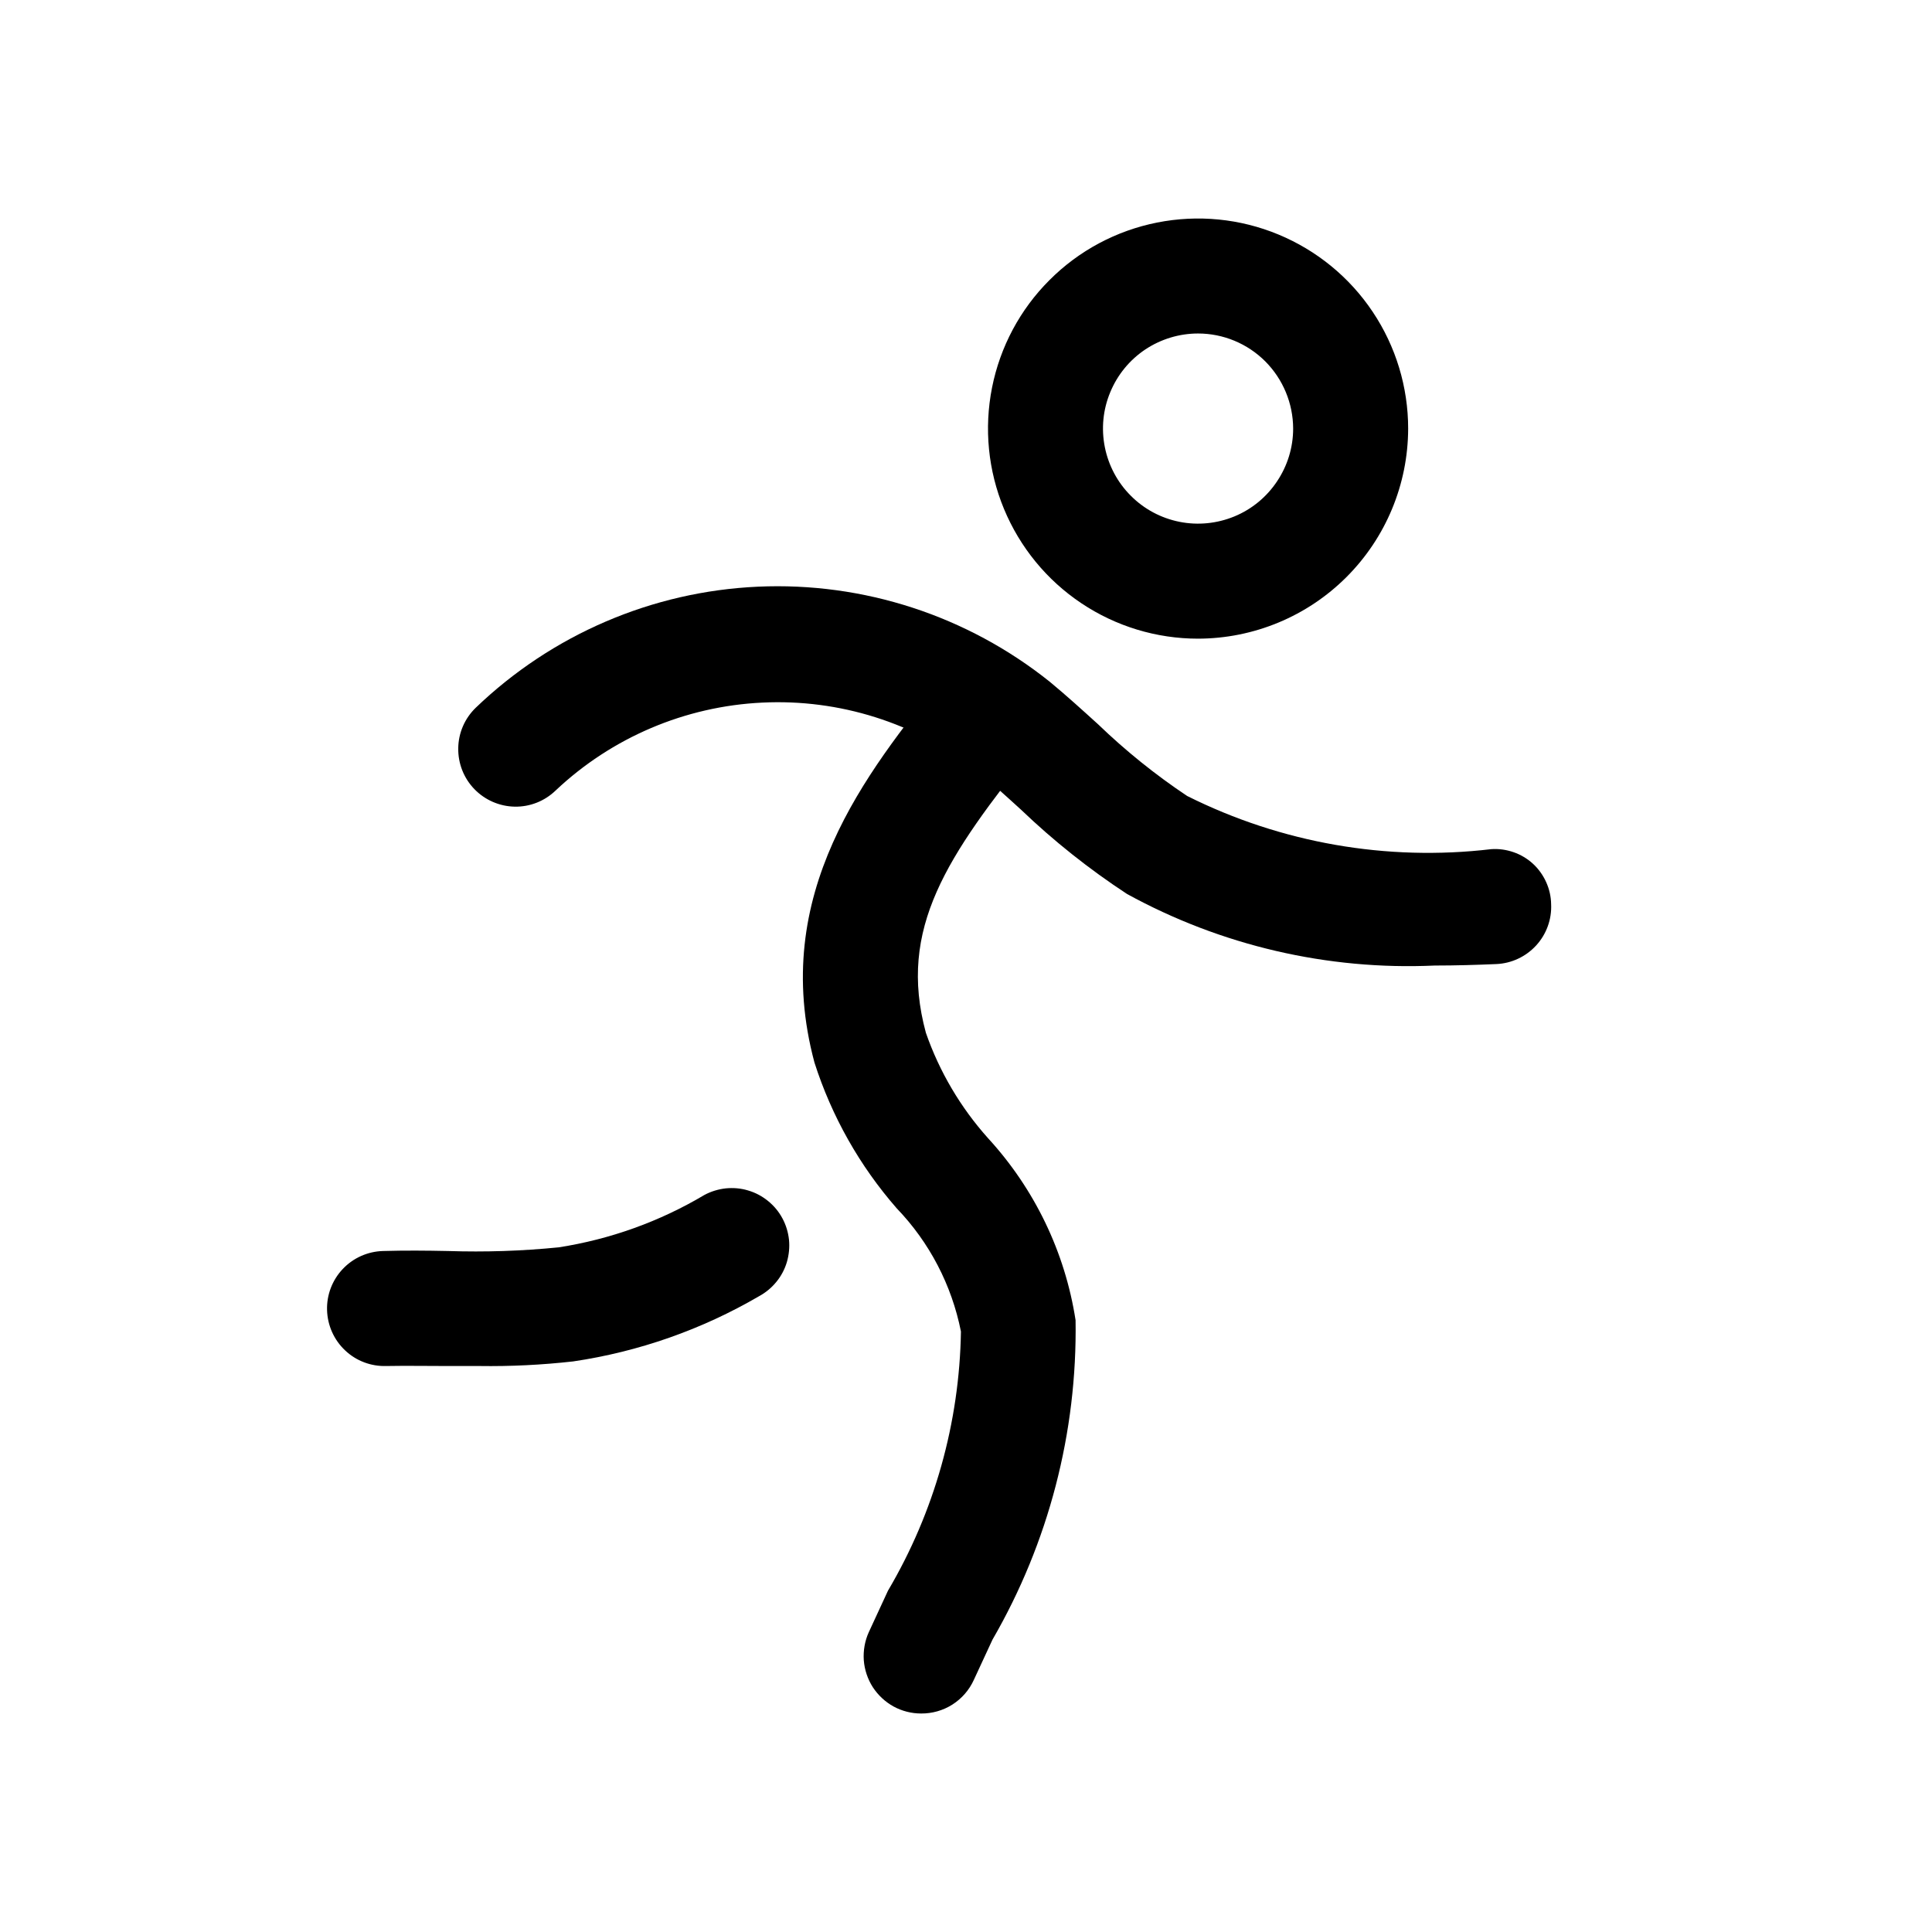
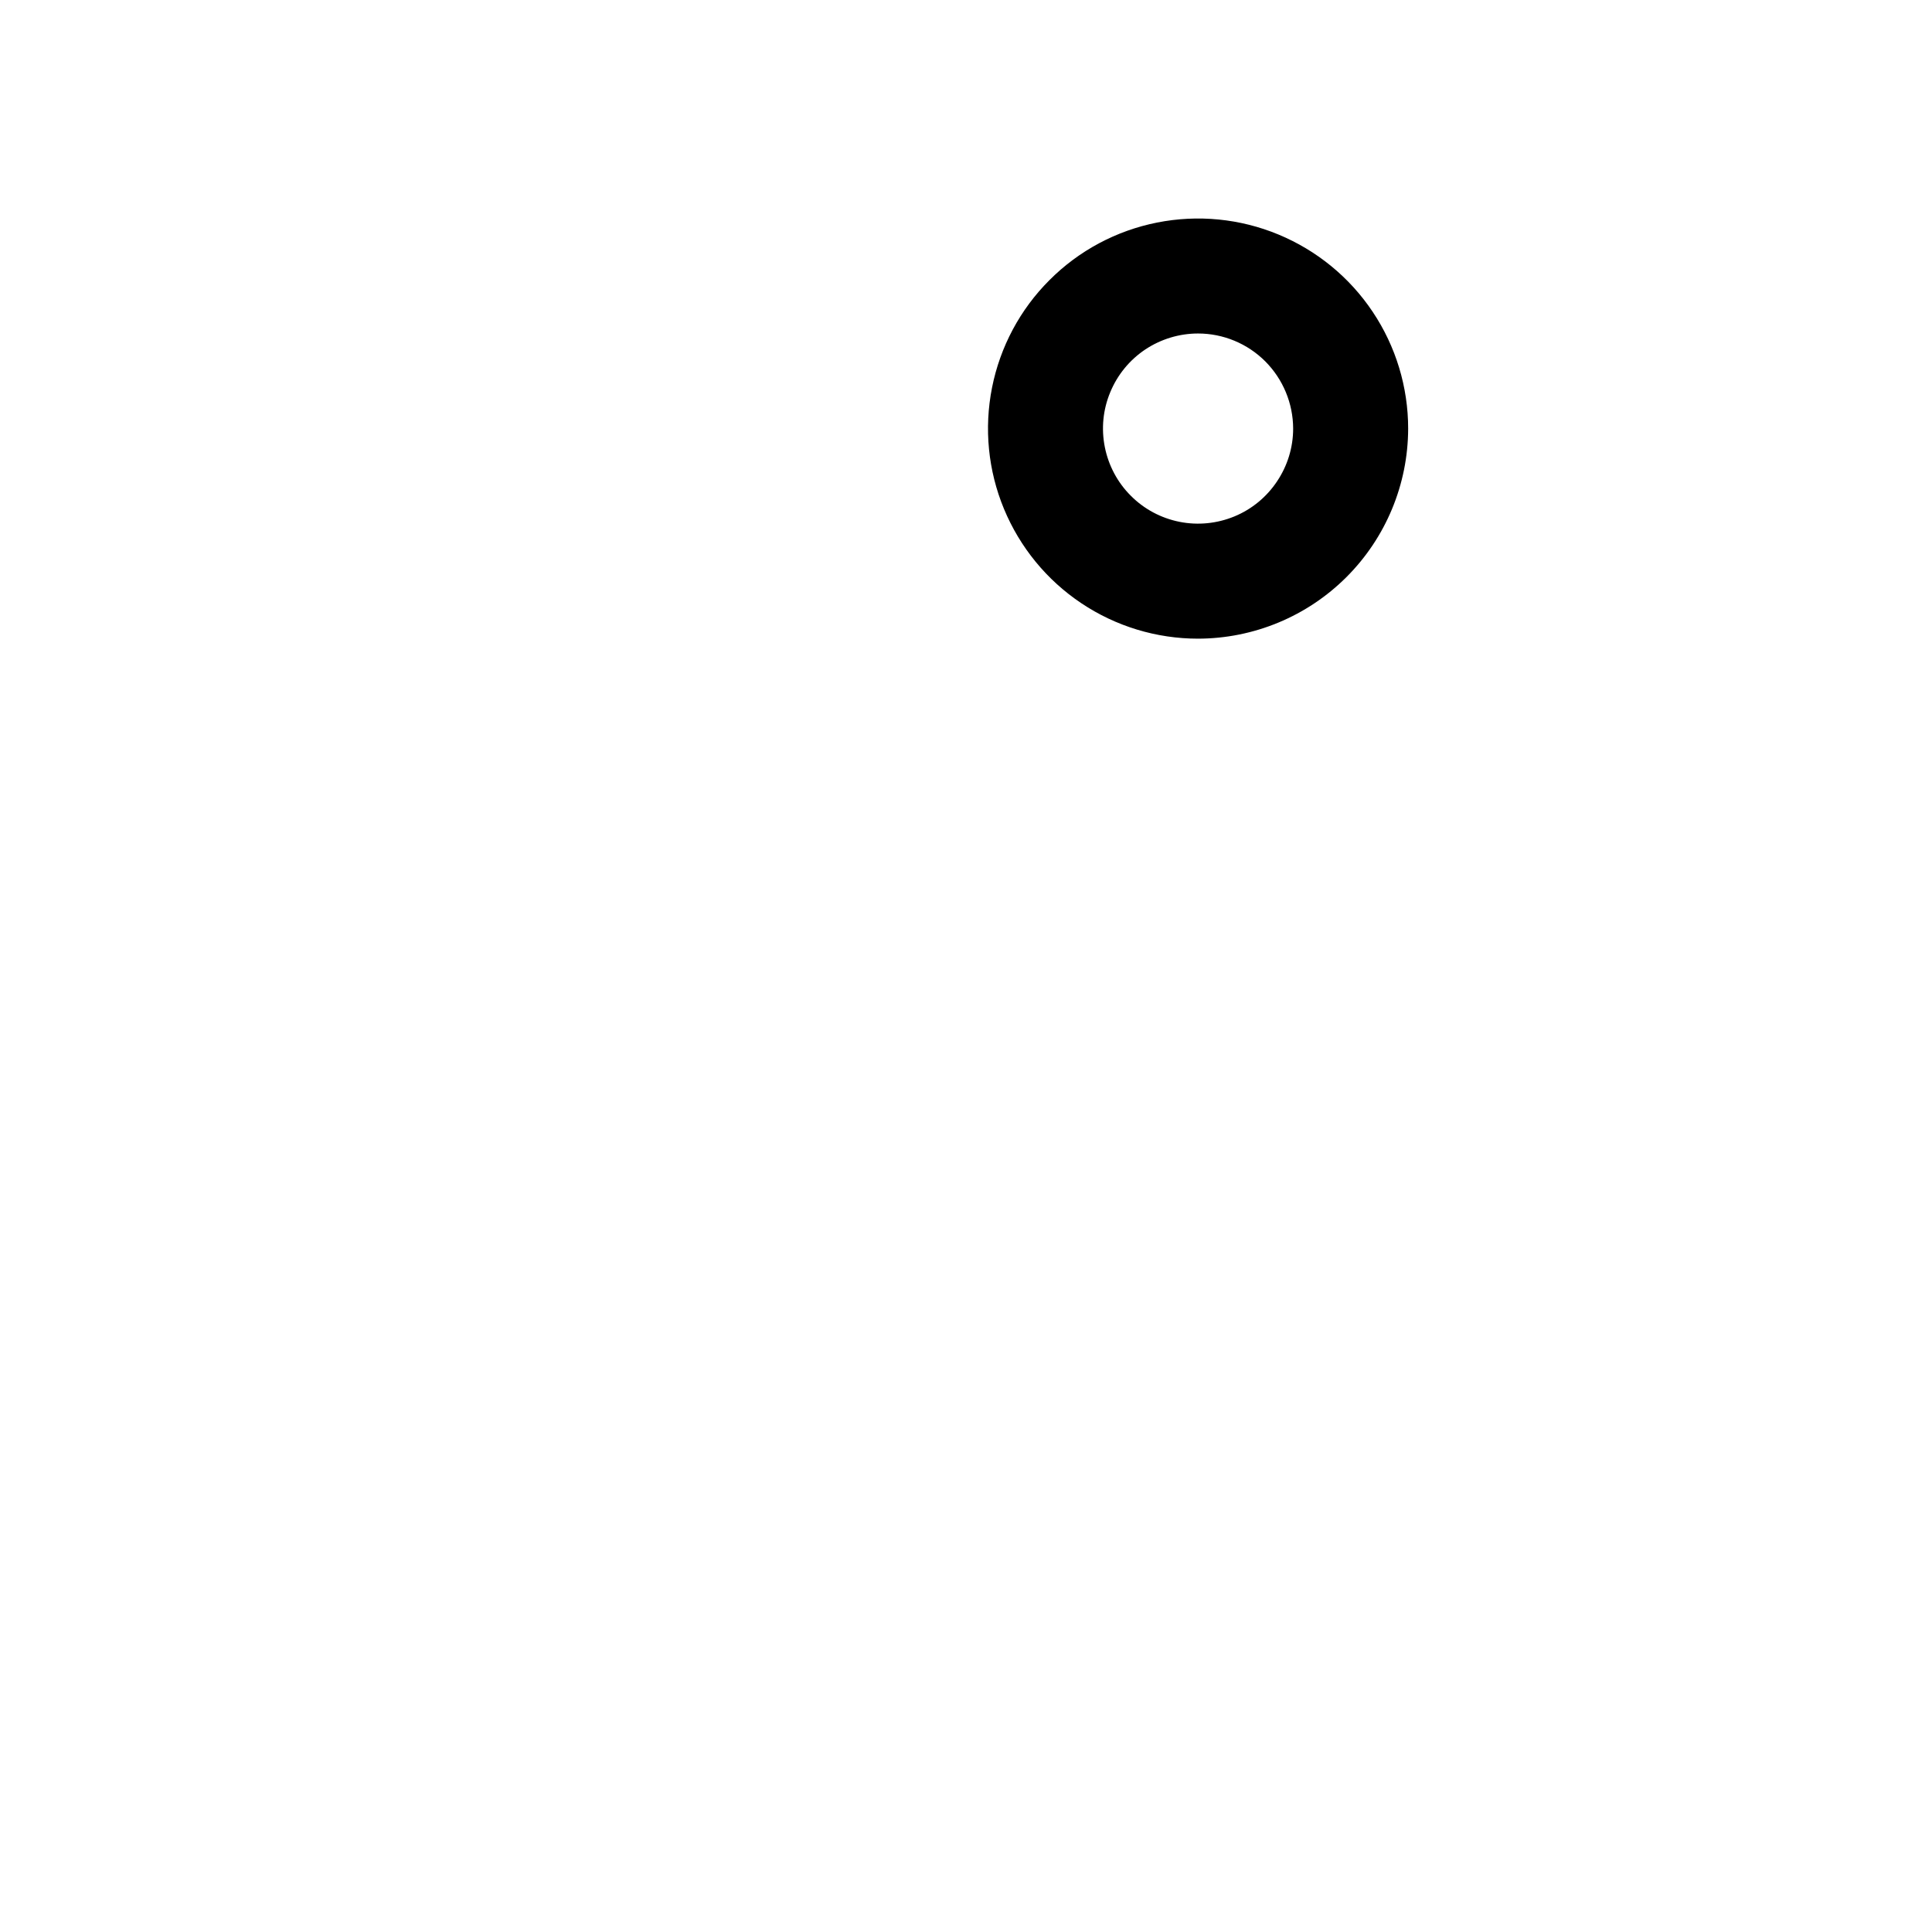
<svg xmlns="http://www.w3.org/2000/svg" width="21" height="21" viewBox="0 0 21 21" fill="none">
-   <path d="M15.595 10.495C14.43 10.548 13.272 10.278 12.25 9.717C11.838 9.447 11.452 9.14 11.097 8.8C10.938 8.655 10.778 8.51 10.612 8.372C9.949 7.857 9.124 7.596 8.285 7.637C7.447 7.677 6.65 8.016 6.04 8.592C5.92 8.708 5.76 8.771 5.595 8.768C5.429 8.765 5.271 8.696 5.156 8.577C5.041 8.458 4.978 8.298 4.981 8.132C4.983 7.966 5.052 7.808 5.171 7.693C6 6.897 7.089 6.429 8.237 6.377C9.385 6.325 10.512 6.692 11.41 7.41C11.589 7.558 11.763 7.716 11.936 7.873C12.235 8.161 12.559 8.422 12.904 8.652C13.925 9.163 15.074 9.364 16.209 9.23C16.291 9.224 16.374 9.236 16.452 9.263C16.53 9.29 16.602 9.333 16.663 9.389C16.724 9.445 16.772 9.513 16.806 9.588C16.84 9.663 16.859 9.745 16.86 9.828C16.868 9.993 16.809 10.155 16.697 10.277C16.585 10.399 16.429 10.472 16.264 10.479C16.05 10.488 15.826 10.495 15.595 10.495Z" fill="black" />
-   <path d="M10.012 18.625C9.908 18.625 9.805 18.599 9.713 18.549C9.622 18.499 9.544 18.426 9.487 18.339C9.431 18.251 9.397 18.15 9.389 18.046C9.382 17.942 9.4 17.837 9.443 17.742L9.652 17.29C10.156 16.436 10.429 15.465 10.445 14.473C10.345 13.969 10.103 13.504 9.747 13.134C9.344 12.673 9.04 12.134 8.853 11.55C8.361 9.717 9.411 8.408 10.255 7.355C10.358 7.226 10.509 7.143 10.674 7.125C10.839 7.107 11.004 7.155 11.133 7.258C11.263 7.362 11.346 7.513 11.364 7.678C11.382 7.842 11.334 8.008 11.23 8.137C10.298 9.304 9.755 10.088 10.064 11.226C10.211 11.649 10.441 12.038 10.739 12.371C11.245 12.922 11.577 13.611 11.691 14.35C11.71 15.568 11.398 16.768 10.788 17.822L10.585 18.26C10.535 18.37 10.454 18.463 10.352 18.528C10.251 18.592 10.133 18.626 10.012 18.625Z" fill="black" />
-   <path d="M5.21 14.848H4.86C4.638 14.848 4.418 14.844 4.198 14.848C4.032 14.853 3.871 14.792 3.751 14.678C3.63 14.564 3.56 14.407 3.555 14.241C3.55 14.075 3.611 13.915 3.725 13.794C3.839 13.673 3.996 13.603 4.162 13.598C4.398 13.591 4.635 13.593 4.871 13.598C5.272 13.611 5.674 13.598 6.073 13.558C6.632 13.471 7.17 13.278 7.656 12.989C7.728 12.95 7.808 12.926 7.889 12.917C7.971 12.909 8.054 12.916 8.132 12.94C8.211 12.963 8.284 13.002 8.348 13.054C8.412 13.106 8.465 13.169 8.504 13.242C8.543 13.314 8.567 13.393 8.576 13.475C8.584 13.556 8.576 13.639 8.553 13.718C8.53 13.796 8.491 13.87 8.439 13.933C8.387 13.997 8.323 14.05 8.251 14.089C7.629 14.452 6.942 14.693 6.23 14.798C5.891 14.836 5.55 14.853 5.21 14.848Z" fill="black" />
  <path d="M13.022 6.942C12.571 6.942 12.129 6.808 11.754 6.557C11.378 6.306 11.086 5.949 10.913 5.532C10.74 5.115 10.695 4.656 10.783 4.213C10.871 3.77 11.088 3.363 11.408 3.044C11.727 2.724 12.134 2.507 12.577 2.419C13.02 2.331 13.479 2.376 13.896 2.549C14.313 2.722 14.67 3.014 14.921 3.39C15.172 3.765 15.306 4.207 15.306 4.658C15.305 5.264 15.064 5.844 14.636 6.272C14.208 6.7 13.628 6.941 13.022 6.942ZM13.022 3.625C12.818 3.625 12.618 3.686 12.448 3.799C12.278 3.913 12.146 4.074 12.068 4.263C11.989 4.452 11.969 4.659 12.009 4.86C12.049 5.06 12.147 5.245 12.292 5.389C12.436 5.534 12.62 5.632 12.821 5.672C13.021 5.712 13.229 5.691 13.418 5.613C13.607 5.535 13.768 5.402 13.881 5.232C13.995 5.062 14.056 4.863 14.056 4.658C14.055 4.384 13.946 4.122 13.753 3.928C13.559 3.734 13.296 3.625 13.022 3.625Z" fill="black" />
</svg>